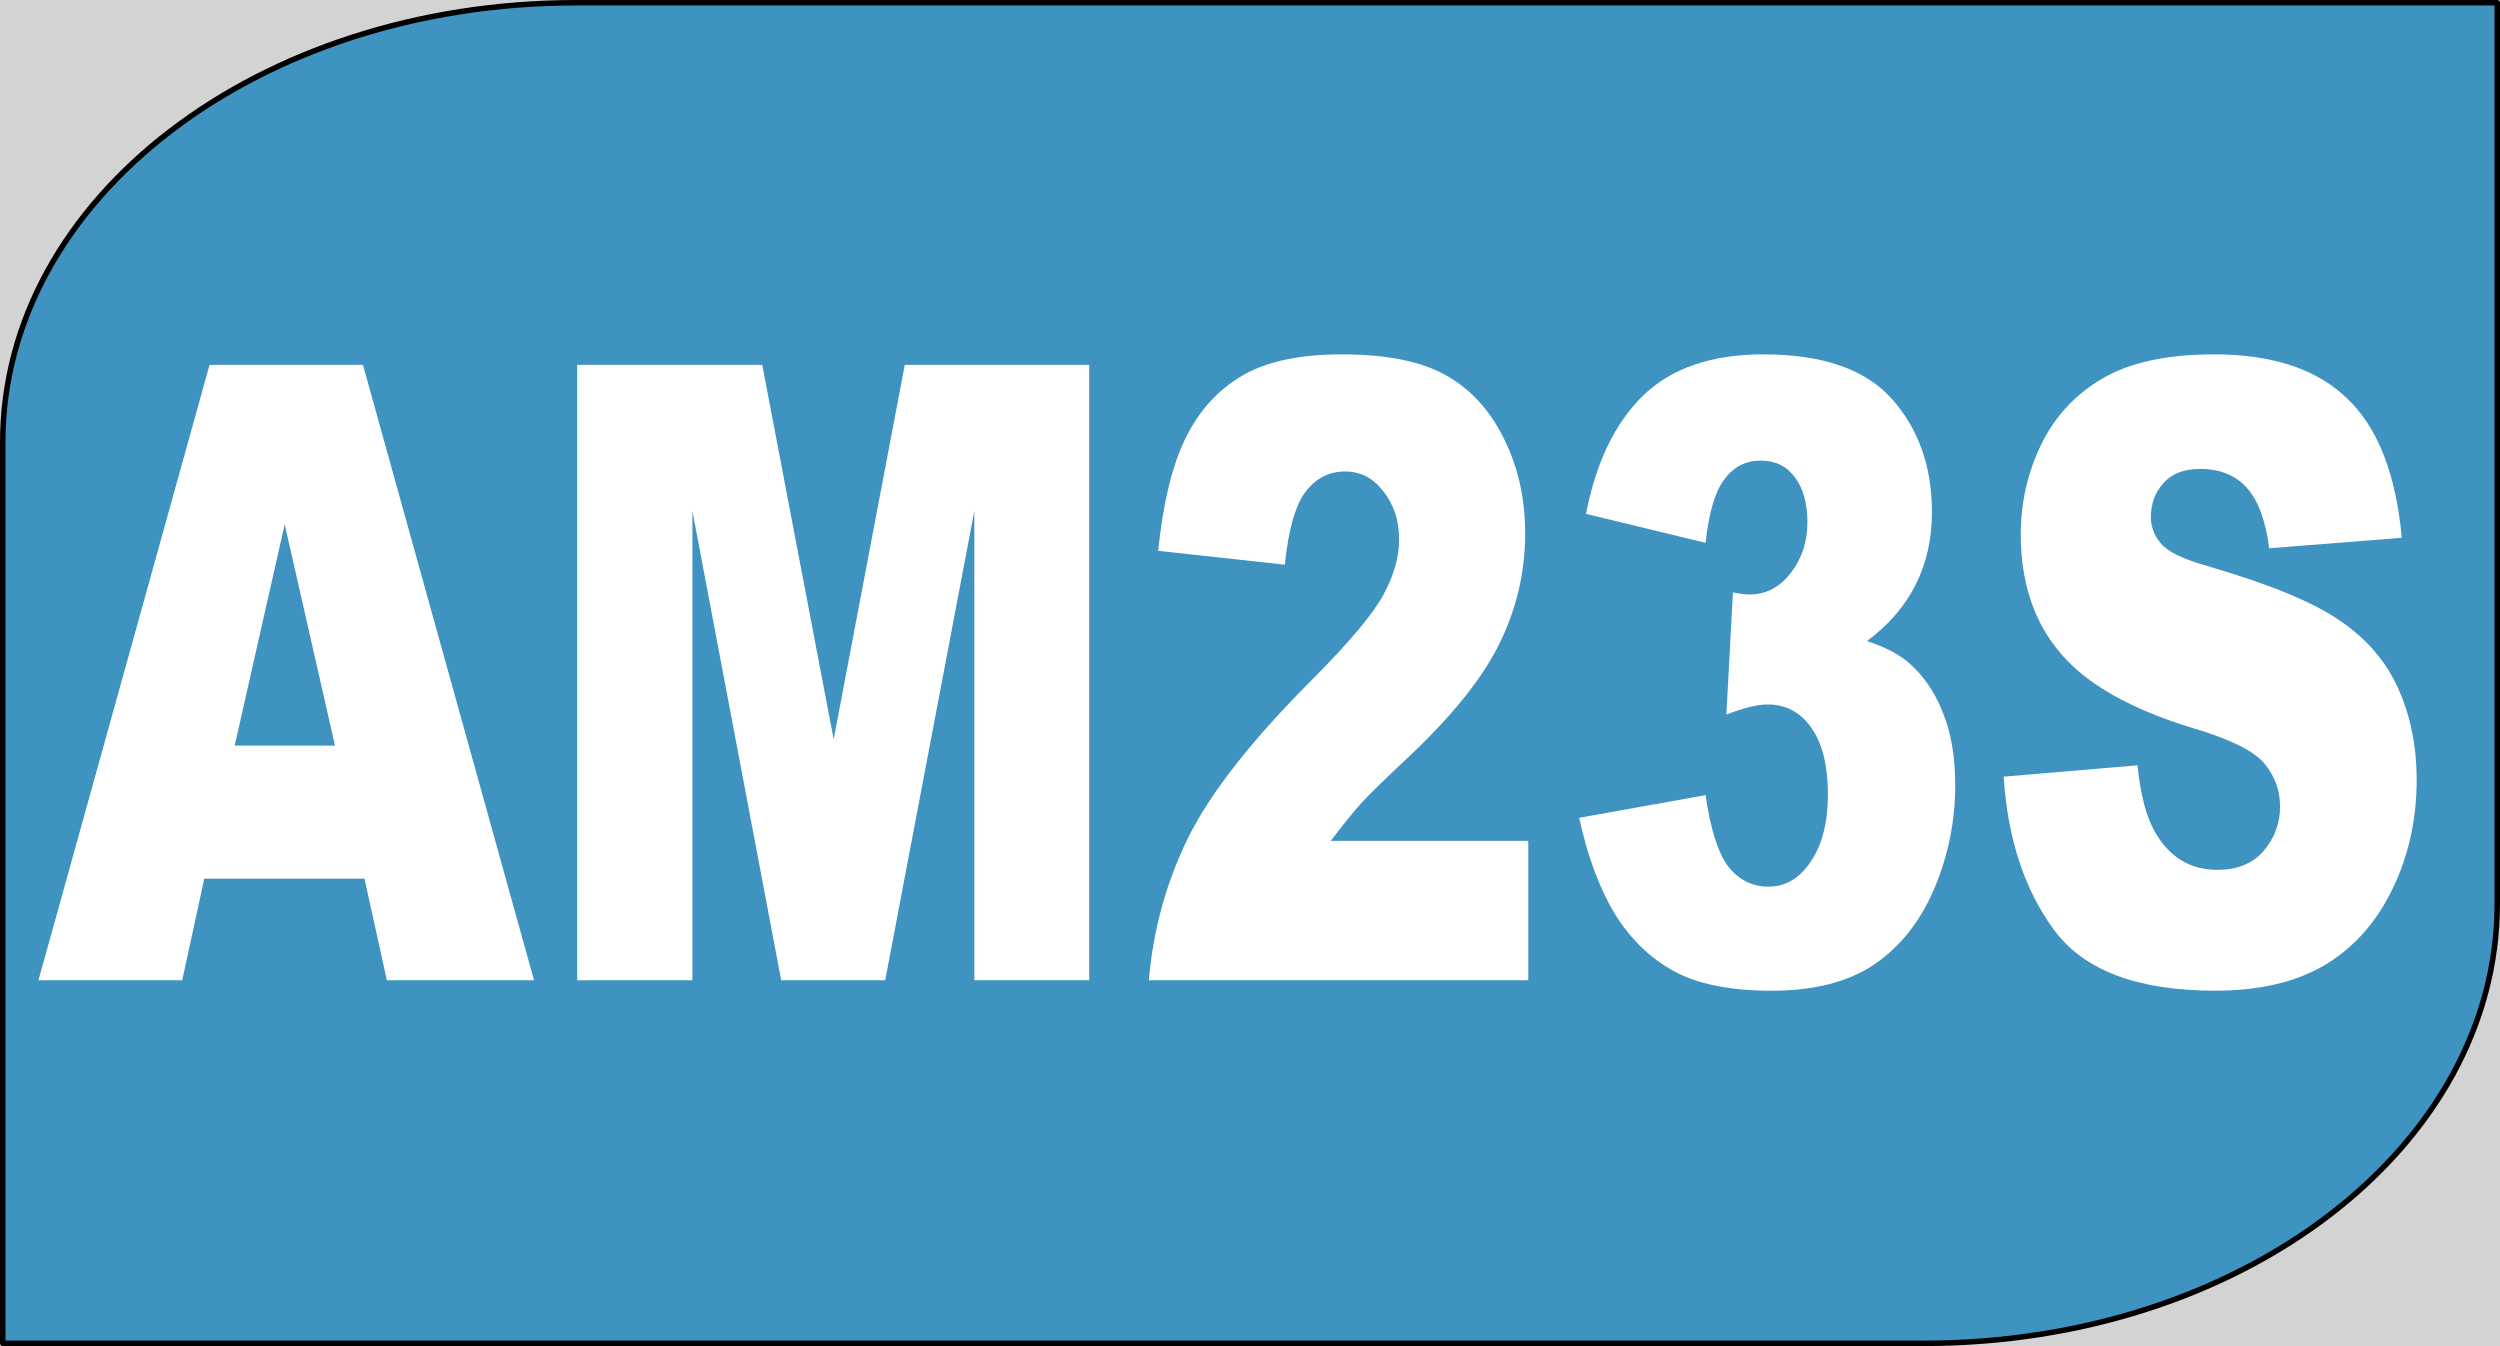
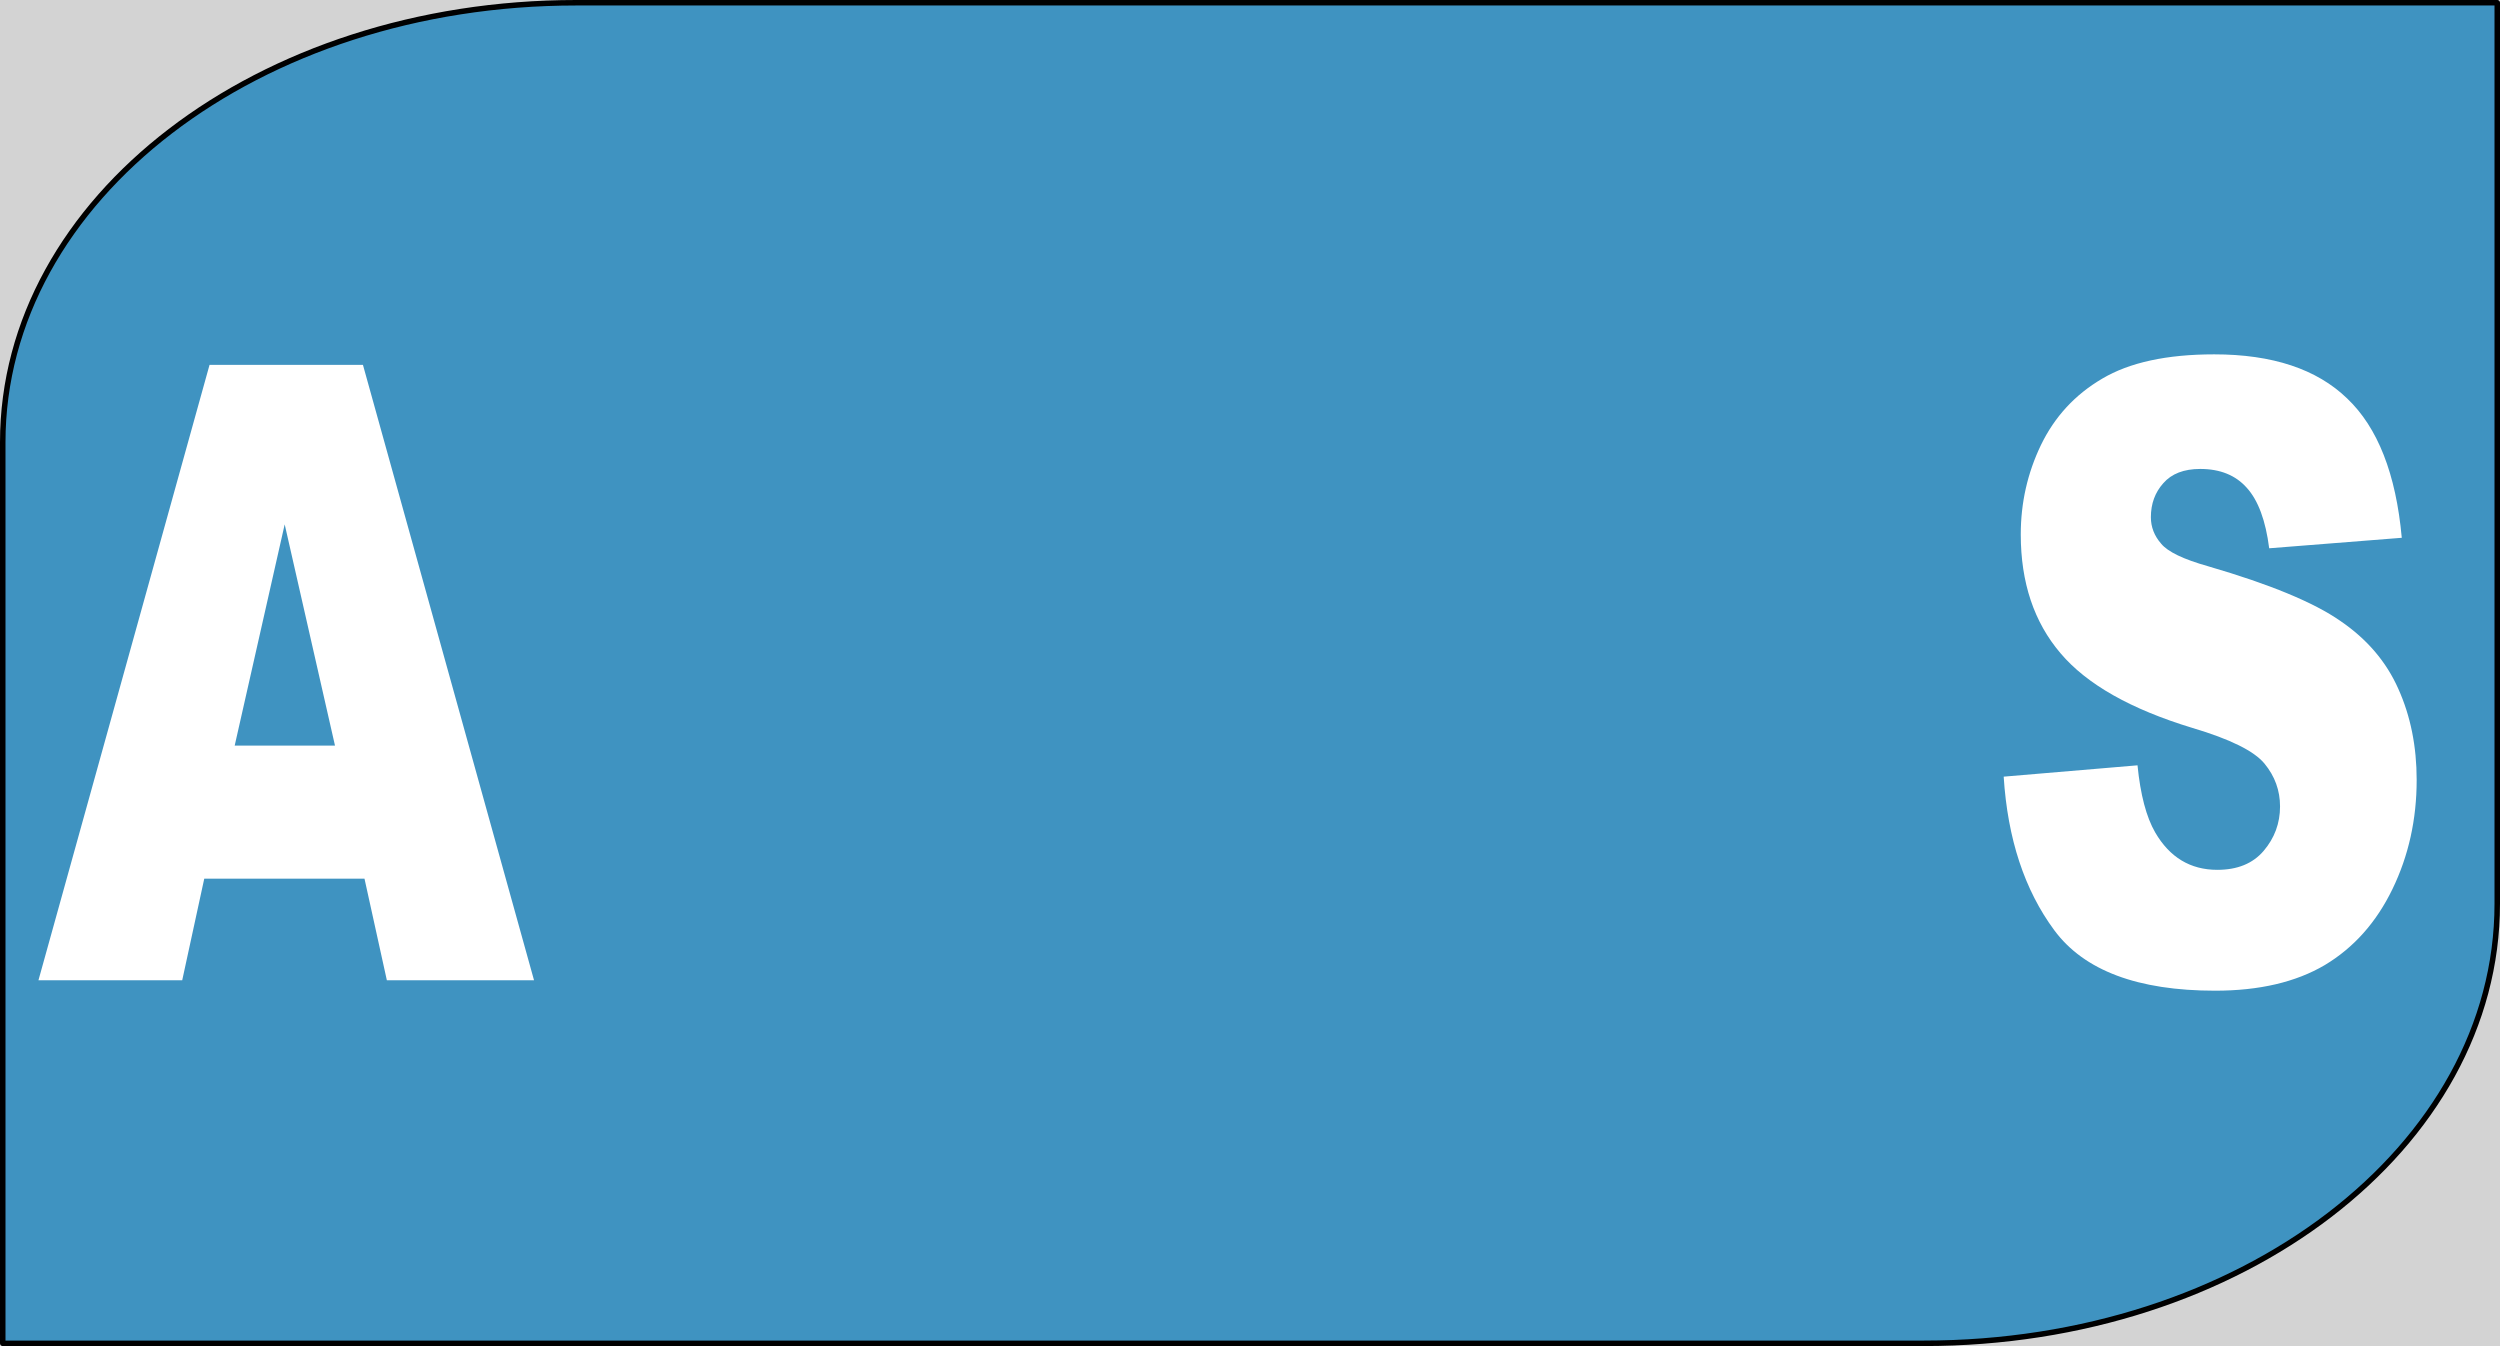
<svg xmlns="http://www.w3.org/2000/svg" xmlns:ns1="http://www.inkscape.org/namespaces/inkscape" xmlns:ns2="http://sodipodi.sourceforge.net/DTD/sodipodi-0.dtd" version="1.0" width="227.515" height="122.5" id="svg2997" ns1:version="0.92.1 r15371" ns2:docname="AM23S.svg">
  <rect width="100%" height="100%" fill="#333333" stroke="none" />
  <defs id="defs3005" />
  <ns2:namedview pagecolor="#ffffff" bordercolor="#666666" borderopacity="1" objecttolerance="10" gridtolerance="10" guidetolerance="10" ns1:pageopacity="0" ns1:pageshadow="2" ns1:window-width="1366" ns1:window-height="705" id="namedview3003" showgrid="false" ns1:zoom="1.0097657" ns1:cx="-36.876135" ns1:cy="54.777766" ns1:window-x="-8" ns1:window-y="-8" ns1:window-maximized="1" ns1:current-layer="text3001" showguides="true" ns1:guide-bbox="true" fit-margin-top="0" fit-margin-left="0" fit-margin-right="0" fit-margin-bottom="0" />
  <rect style="opacity:1;fill:#ffffff;fill-opacity:0.784;stroke:none;stroke-width:0.5;stroke-linecap:square;stroke-linejoin:round;stroke-miterlimit:4;stroke-dasharray:none;stroke-opacity:0.196" id="rect4515" width="265.408" height="161.424" x="-16.836" y="-17.136" />
  <path style="fill:#1681bc;fill-opacity:0.784;stroke:#000000;stroke-width:0.5;stroke-linejoin:round;stroke-miterlimit:4;stroke-dasharray:none" d="m 227.265,82.25 c 0,-22.16 0,-82 0,-82 H 52.437 C 23.526,0.25 0.25,18.09 0.25,40.25 c 0,22.16 0,82 0,82 h 174.828 c 28.912,0 52.187,-17.84 52.187,-40 z" id="path2999" ns1:connector-curvature="0" />
  <g transform="matrix(0.962,0,0,1.039,-2.75,-2.75)" style="font-weight:bold;font-size:81.775px;font-family:'Bitstream Vera Sans';text-align:center;text-anchor:middle;fill:#ffffff;stroke:none;stroke-width:0.1;stroke-miterlimit:4;stroke-dasharray:none" id="text3001">
    <g aria-label="AM23S" transform="scale(0.894,1.119)" style="font-style:normal;font-variant:normal;font-weight:normal;font-stretch:normal;font-size:54.691px;line-height:1.25;font-family:'Linux Libertine O';-inkscape-font-specification:'Linux Libertine O';letter-spacing:0px;word-spacing:0px;fill:#ffffff;fill-opacity:1;stroke:none;stroke-width:0.122;stroke-miterlimit:4;stroke-dasharray:none" id="text4489">
      <path d="M 41.767,71.142 H 24.812 L 22.48,79.094 H 7.267 L 25.371,30.925 H 41.603 L 59.707,79.094 H 44.133 Z M 38.645,60.726 33.323,43.411 28.032,60.726 Z" style="font-style:normal;font-variant:normal;font-weight:900;font-stretch:normal;font-size:67.292px;font-family:Arial;-inkscape-font-specification:'Arial Heavy';fill:#ffffff;stroke-width:0.122;stroke-miterlimit:4;stroke-dasharray:none" id="path4902" />
-       <path d="M 64.274,30.925 H 83.857 L 91.415,60.234 98.939,30.925 h 19.517 V 79.094 H 106.299 V 42.359 L 96.869,79.094 H 85.862 L 76.464,42.359 V 79.094 H 64.274 Z" style="font-style:normal;font-variant:normal;font-weight:900;font-stretch:normal;font-size:67.292px;font-family:Arial;-inkscape-font-specification:'Arial Heavy';fill:#ffffff;stroke-width:0.122;stroke-miterlimit:4;stroke-dasharray:none" id="path4904" />
-       <path d="m 164.917,79.094 h -40.152 q 0.69,-5.947 4.173,-11.172 3.516,-5.257 13.143,-12.387 5.881,-4.37 7.524,-6.637 1.643,-2.267 1.643,-4.304 0,-2.201 -1.643,-3.746 -1.61,-1.577 -4.074,-1.577 -2.563,0 -4.206,1.61 -1.61,1.61 -2.169,5.684 l -13.406,-1.084 q 0.789,-5.651 2.891,-8.806 2.103,-3.187 5.914,-4.863 3.844,-1.709 10.613,-1.709 7.064,0 10.974,1.61 3.943,1.61 6.177,4.961 2.267,3.319 2.267,7.459 0,4.403 -2.596,8.412 -2.563,4.009 -9.364,8.806 -4.041,2.793 -5.421,3.91 -1.347,1.117 -3.187,2.924 h 20.897 z" style="font-style:normal;font-variant:normal;font-weight:900;font-stretch:normal;font-size:67.292px;font-family:Arial;-inkscape-font-specification:'Arial Heavy';fill:#ffffff;stroke-width:0.122;stroke-miterlimit:4;stroke-dasharray:none" id="path4906" />
-       <path d="m 183.678,44.856 -12.65,-2.267 q 1.577,-6.046 6.046,-9.266 4.501,-3.22 12.716,-3.22 9.43,0 13.636,3.516 4.206,3.516 4.206,8.839 0,3.121 -1.709,5.651 -1.709,2.53 -5.159,4.436 2.793,0.69 4.271,1.61 2.399,1.479 3.713,3.91 1.347,2.399 1.347,5.75 0,4.206 -2.201,8.083 -2.201,3.844 -6.341,5.947 -4.14,2.07 -10.876,2.07 -6.572,0 -10.383,-1.544 -3.779,-1.544 -6.243,-4.501 -2.431,-2.99 -3.746,-7.492 l 13.373,-1.774 q 0.789,4.041 2.431,5.619 1.676,1.544 4.239,1.544 2.694,0 4.469,-1.971 1.807,-1.971 1.807,-5.257 0,-3.351 -1.741,-5.191 -1.709,-1.84 -4.666,-1.84 -1.577,0 -4.337,0.789 l 0.69,-9.562 q 1.117,0.164 1.741,0.164 2.629,0 4.37,-1.676 1.774,-1.676 1.774,-3.976 0,-2.201 -1.314,-3.516 -1.314,-1.314 -3.614,-1.314 -2.366,0 -3.844,1.446 -1.479,1.413 -2.004,4.994 z" style="font-style:normal;font-variant:normal;font-weight:900;font-stretch:normal;font-size:67.292px;font-family:Arial;-inkscape-font-specification:'Arial Heavy';fill:#ffffff;stroke-width:0.122;stroke-miterlimit:4;stroke-dasharray:none" id="path4908" />
      <path d="m 215.222,63.158 14.162,-0.887 q 0.46,3.45 1.873,5.257 2.3,2.924 6.572,2.924 3.187,0 4.896,-1.479 1.741,-1.511 1.741,-3.483 0,-1.873 -1.643,-3.351 -1.643,-1.479 -7.623,-2.793 -9.792,-2.201 -13.964,-5.849 -4.206,-3.647 -4.206,-9.299 0,-3.713 2.136,-6.999 2.169,-3.319 6.473,-5.191 4.337,-1.906 11.862,-1.906 9.233,0 14.063,3.45 4.863,3.417 5.783,10.909 l -14.03,0.821 q -0.559,-3.253 -2.366,-4.731 -1.774,-1.479 -4.929,-1.479 -2.596,0 -3.91,1.117 -1.314,1.084 -1.314,2.661 0,1.15 1.084,2.07 1.051,0.953 4.994,1.774 9.759,2.103 13.964,4.271 4.239,2.136 6.144,5.323 1.939,3.187 1.939,7.13 0,4.633 -2.563,8.543 -2.563,3.91 -7.163,5.947 -4.6,2.004 -11.599,2.004 -12.289,0 -17.02,-4.731 -4.731,-4.731 -5.356,-12.026 z" style="font-style:normal;font-variant:normal;font-weight:900;font-stretch:normal;font-size:67.292px;font-family:Arial;-inkscape-font-specification:'Arial Heavy';fill:#ffffff;stroke-width:0.122;stroke-miterlimit:4;stroke-dasharray:none" id="path4910" />
    </g>
  </g>
</svg>